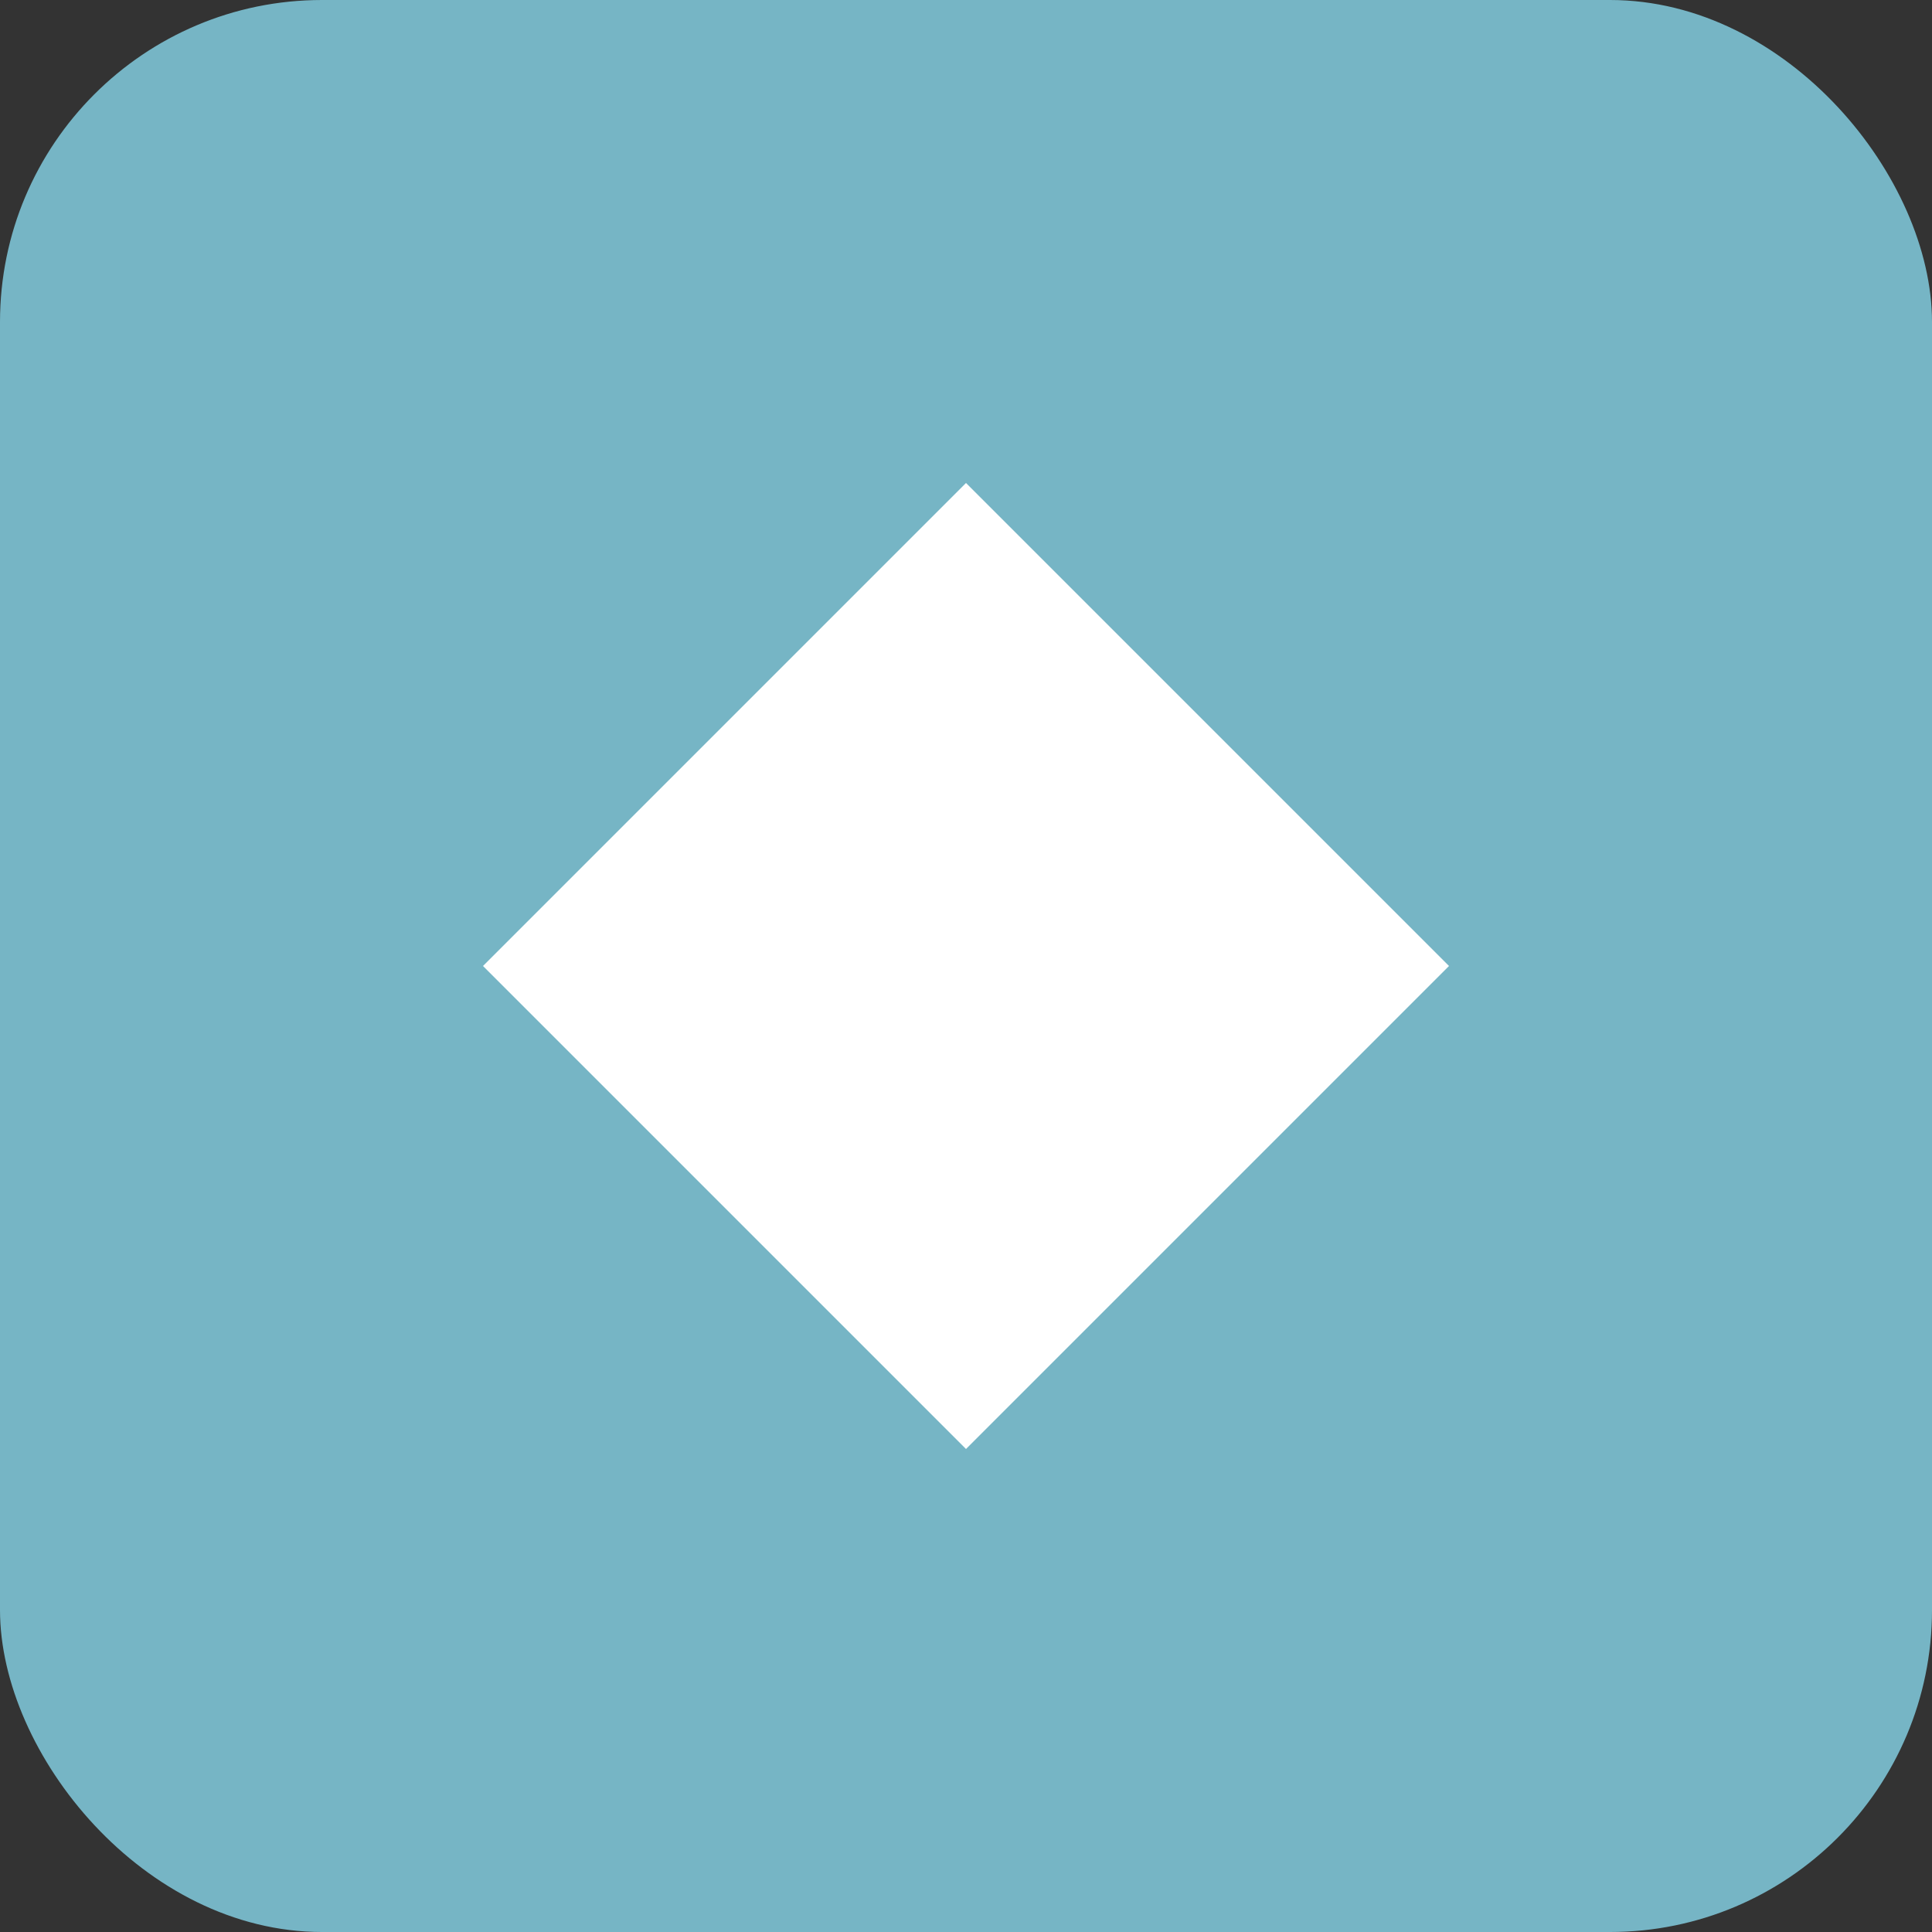
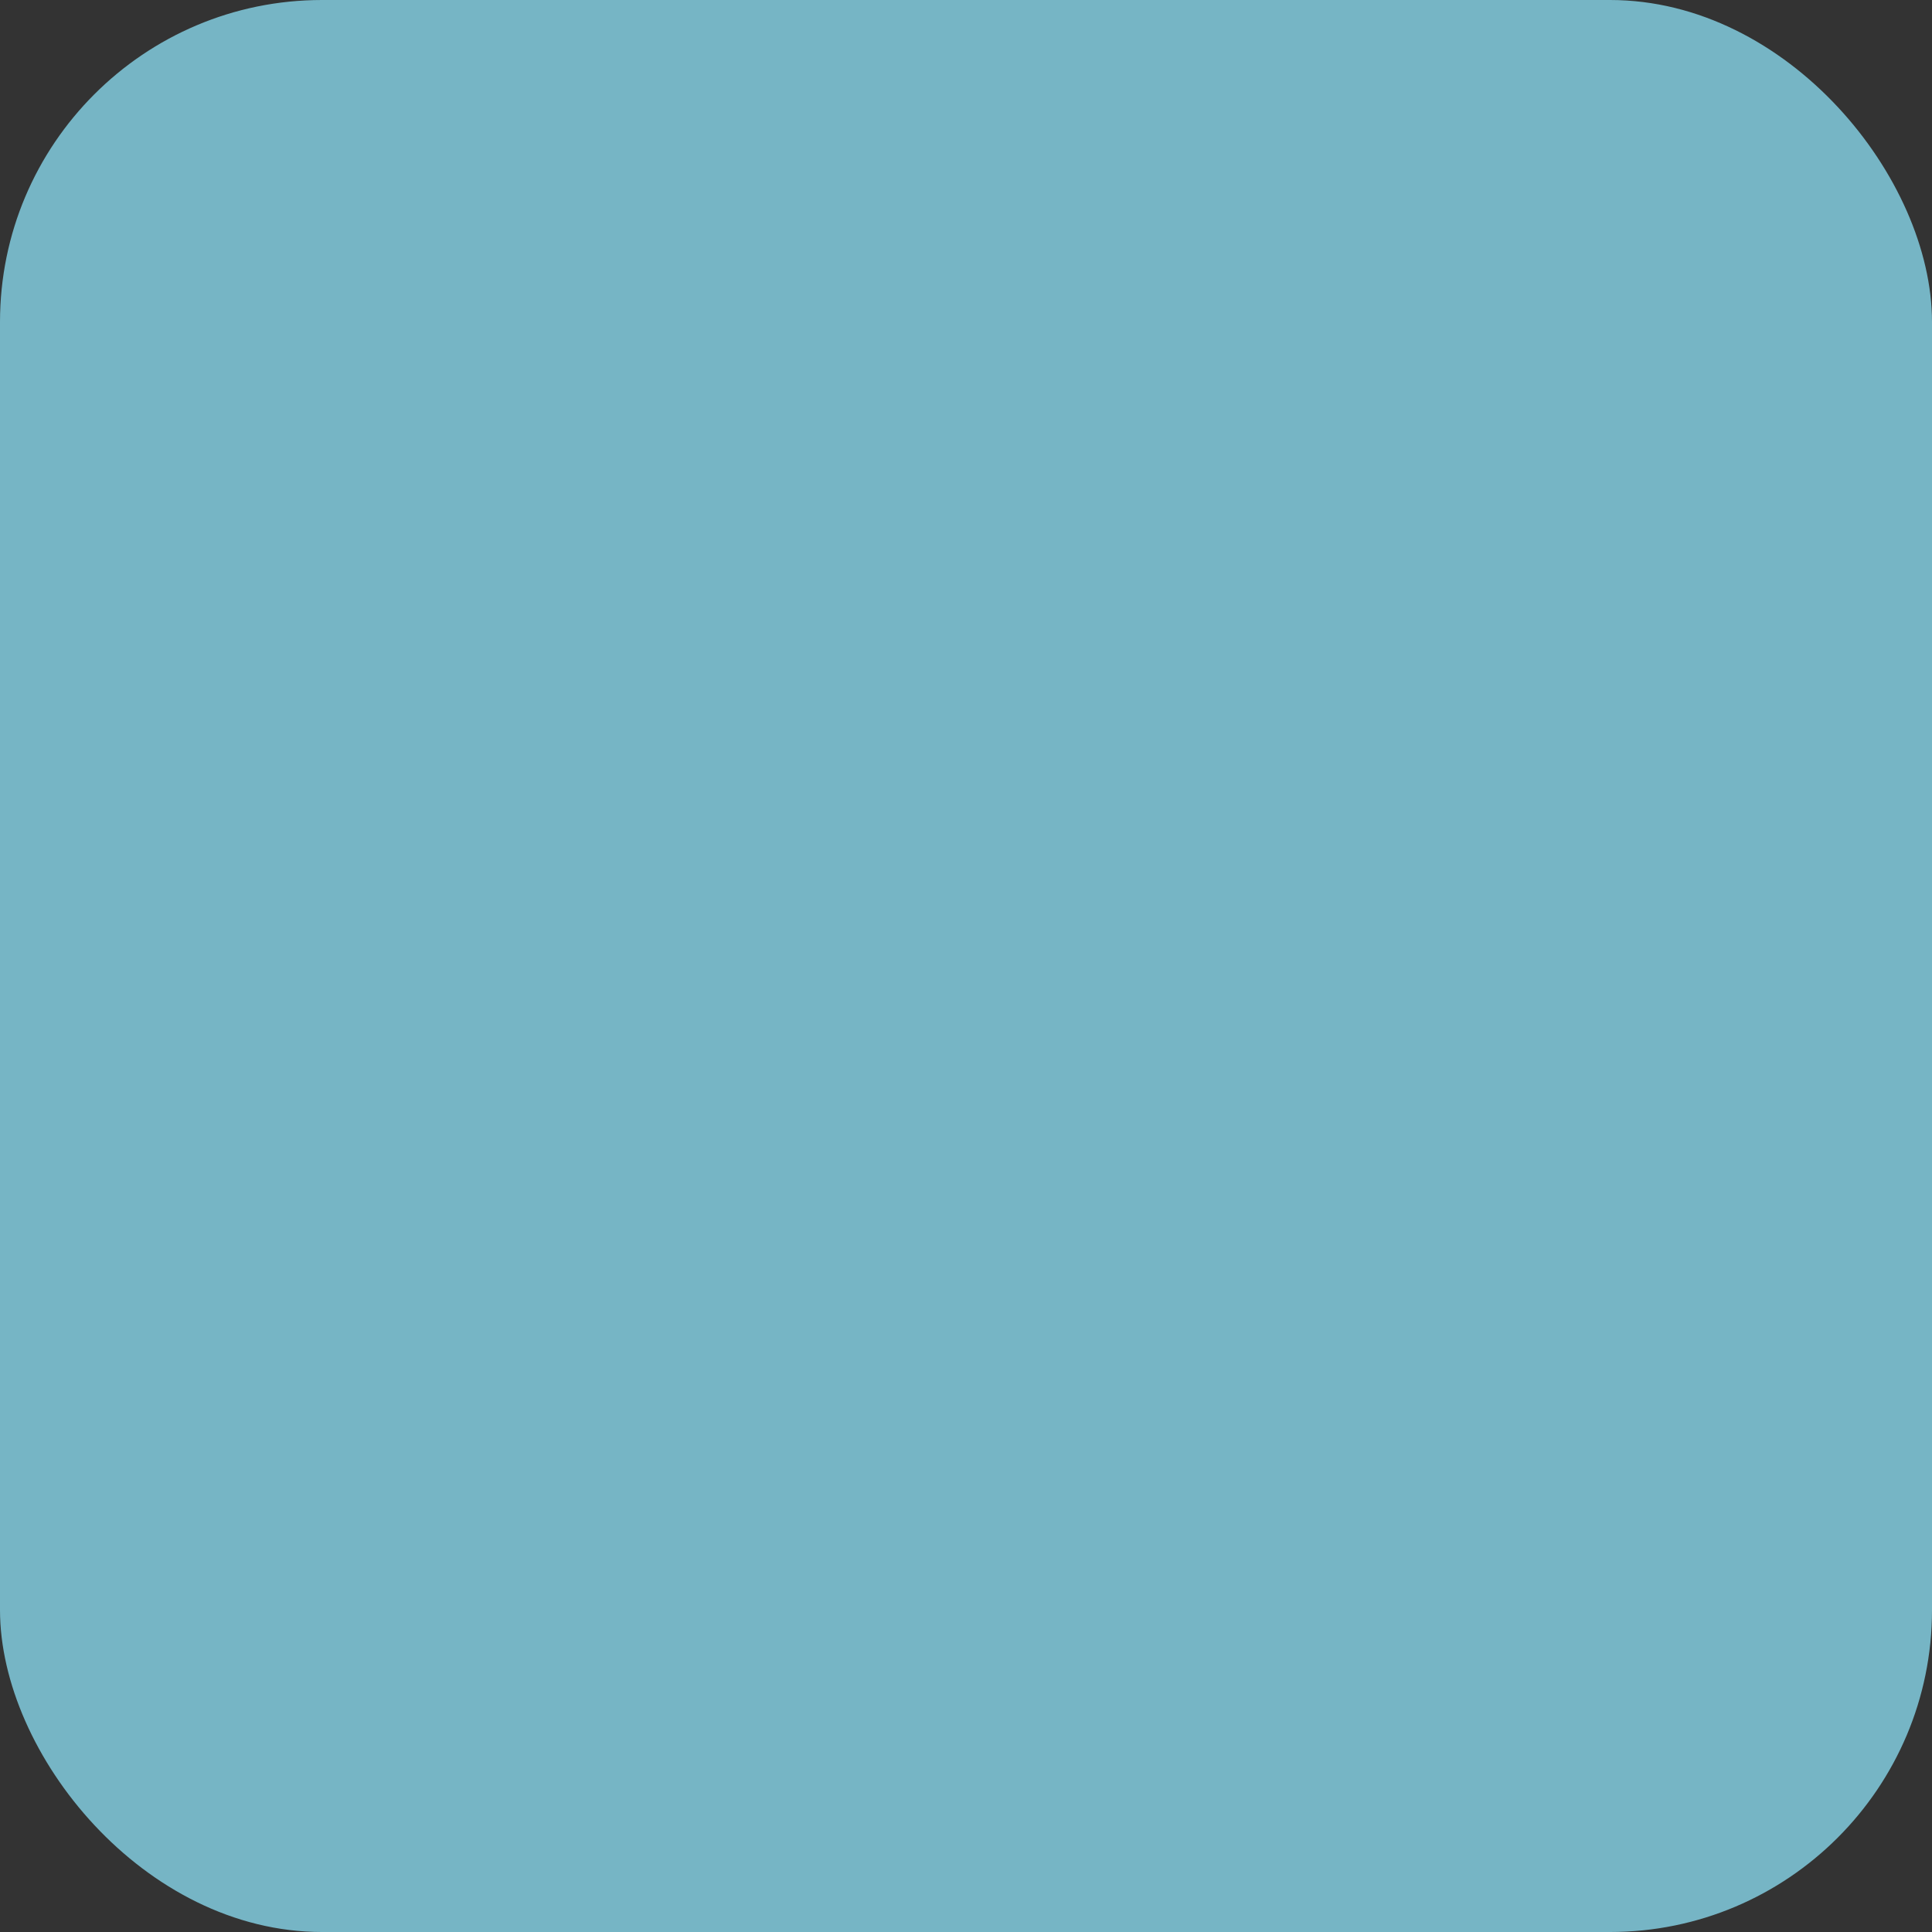
<svg xmlns="http://www.w3.org/2000/svg" width="60" height="60" viewBox="0 0 60 60" fill="none">
  <rect x="0" y="0" width="60" height="60" fill="#333333" stroke="none" />
  <rect width="60" height="60" rx="10" fill="#76b5c5" />
-   <path d="M15 30 L30 15 L45 30 L30 45 Z" fill="white" />
-   <path d="M30 20 L30 40" stroke="white" stroke-width="2" stroke-linecap="round" />
-   <path d="M20 30 L40 30" stroke="white" stroke-width="2" stroke-linecap="round" />
</svg>